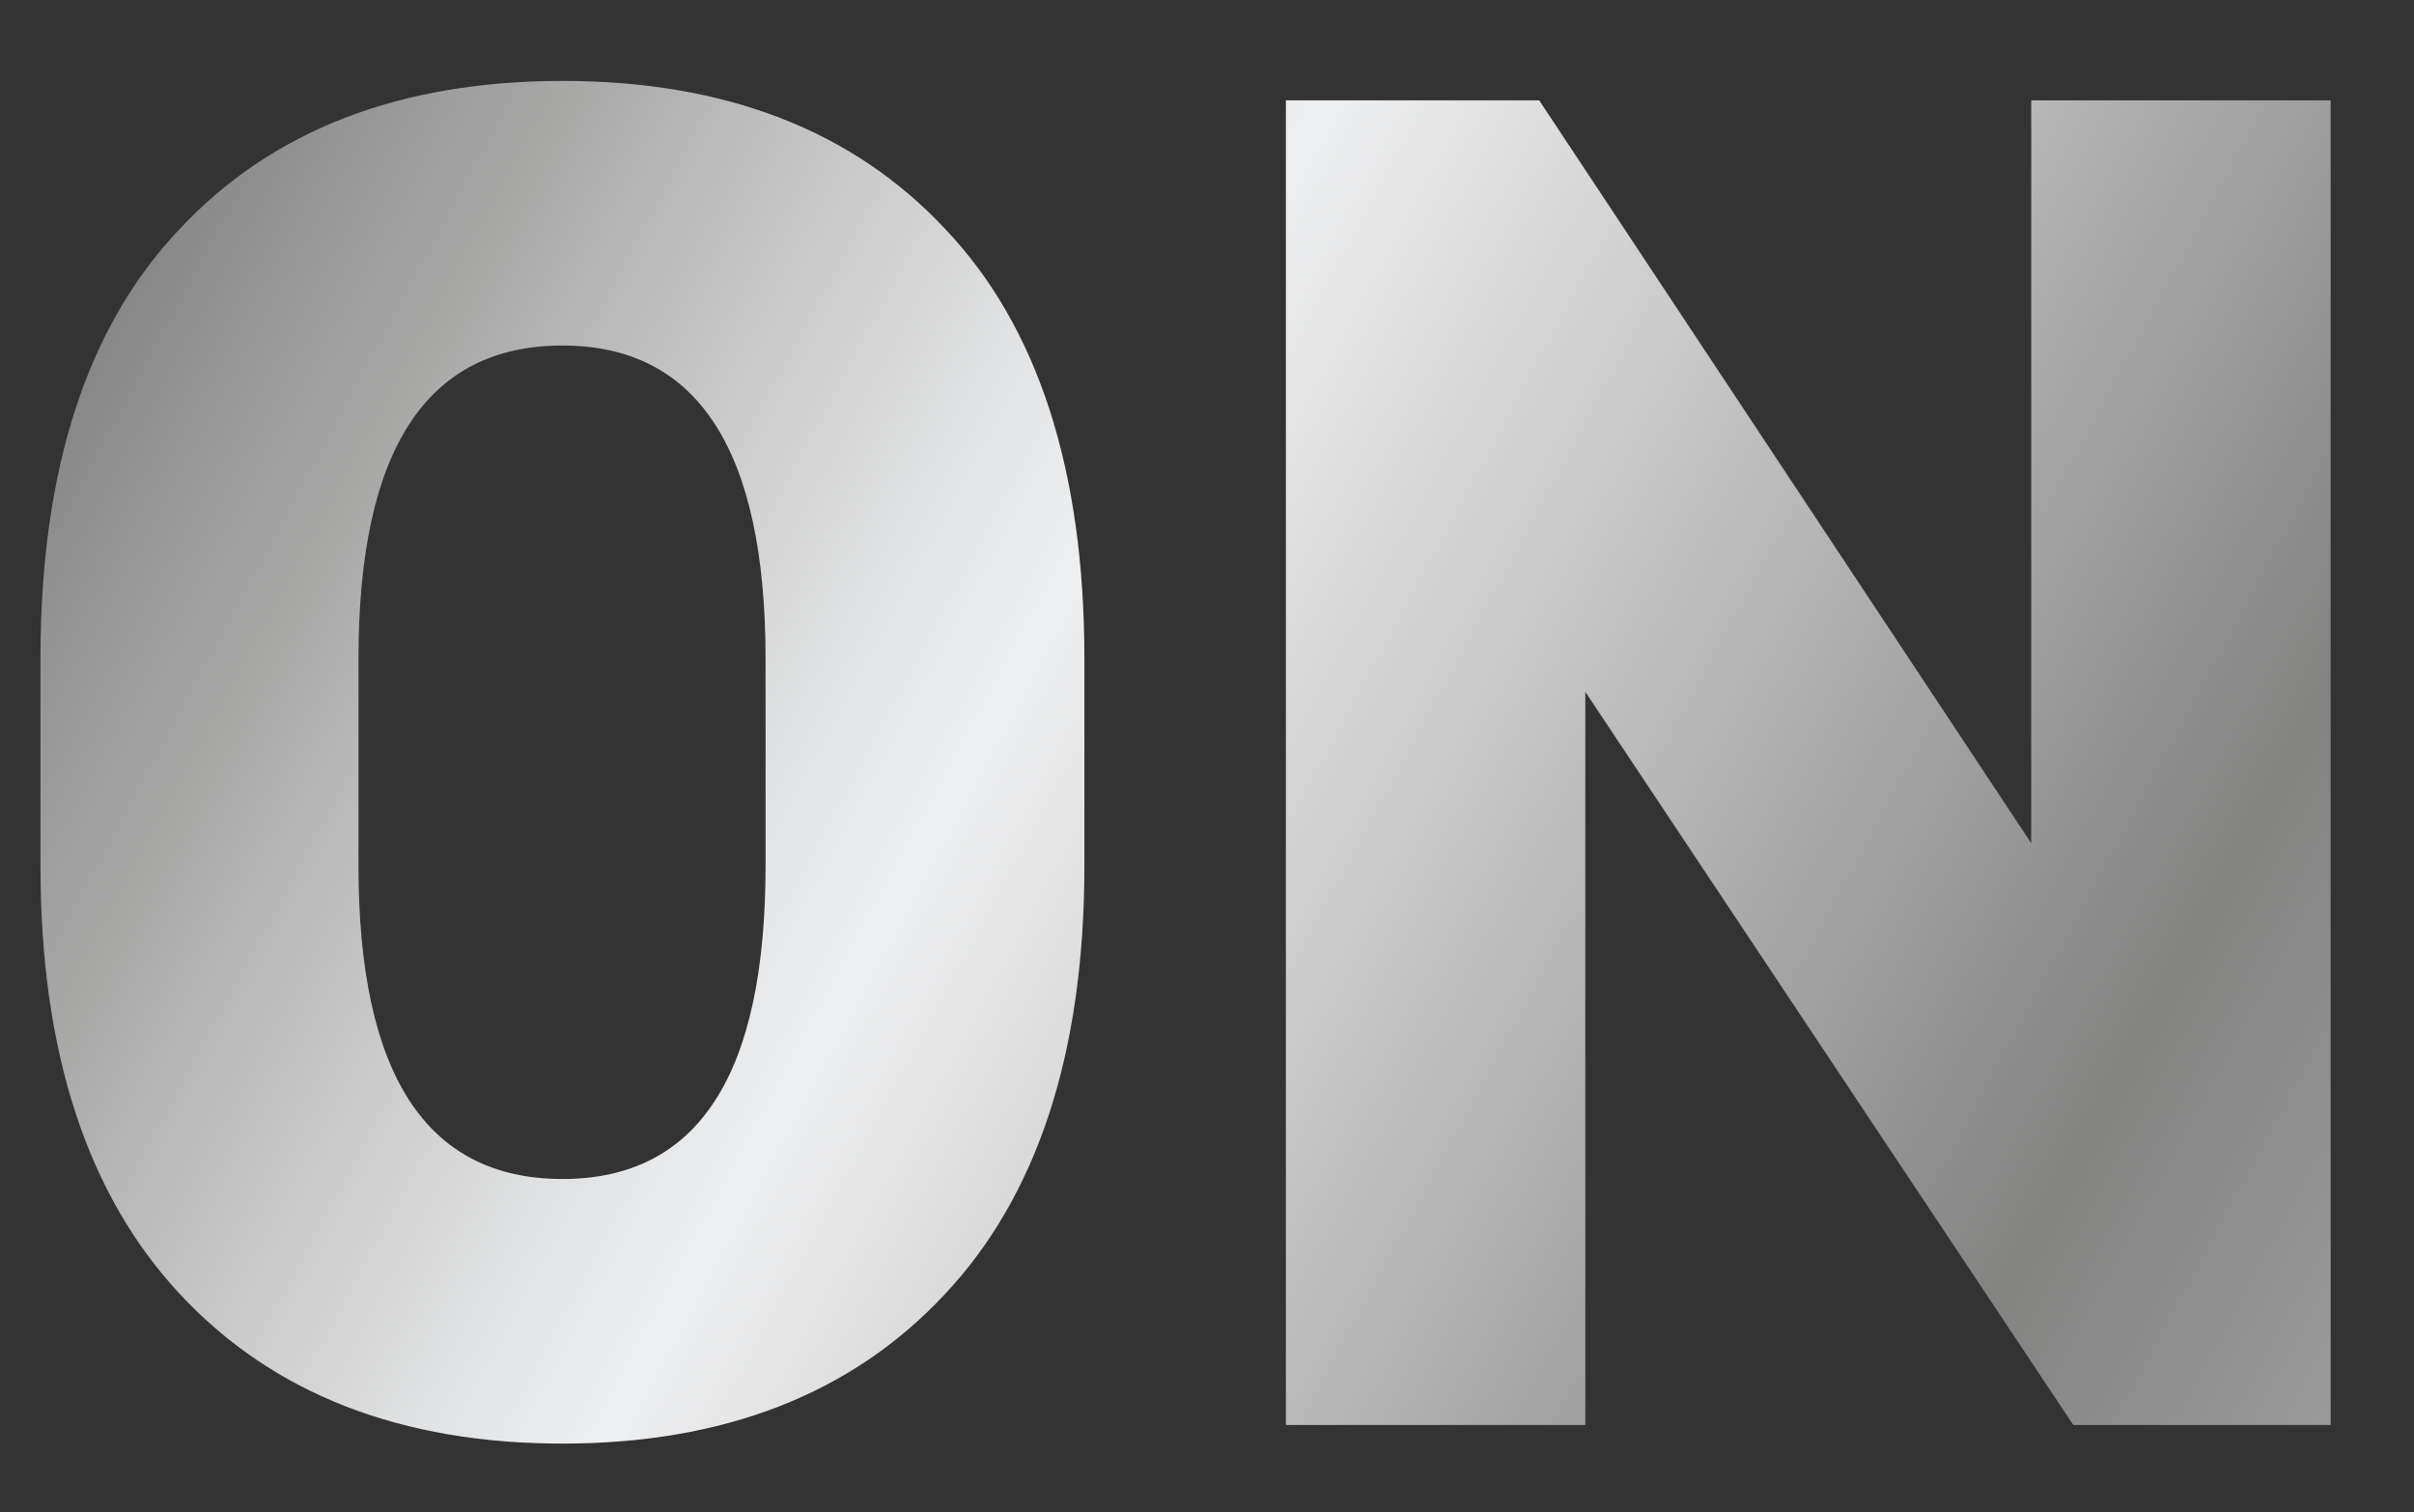
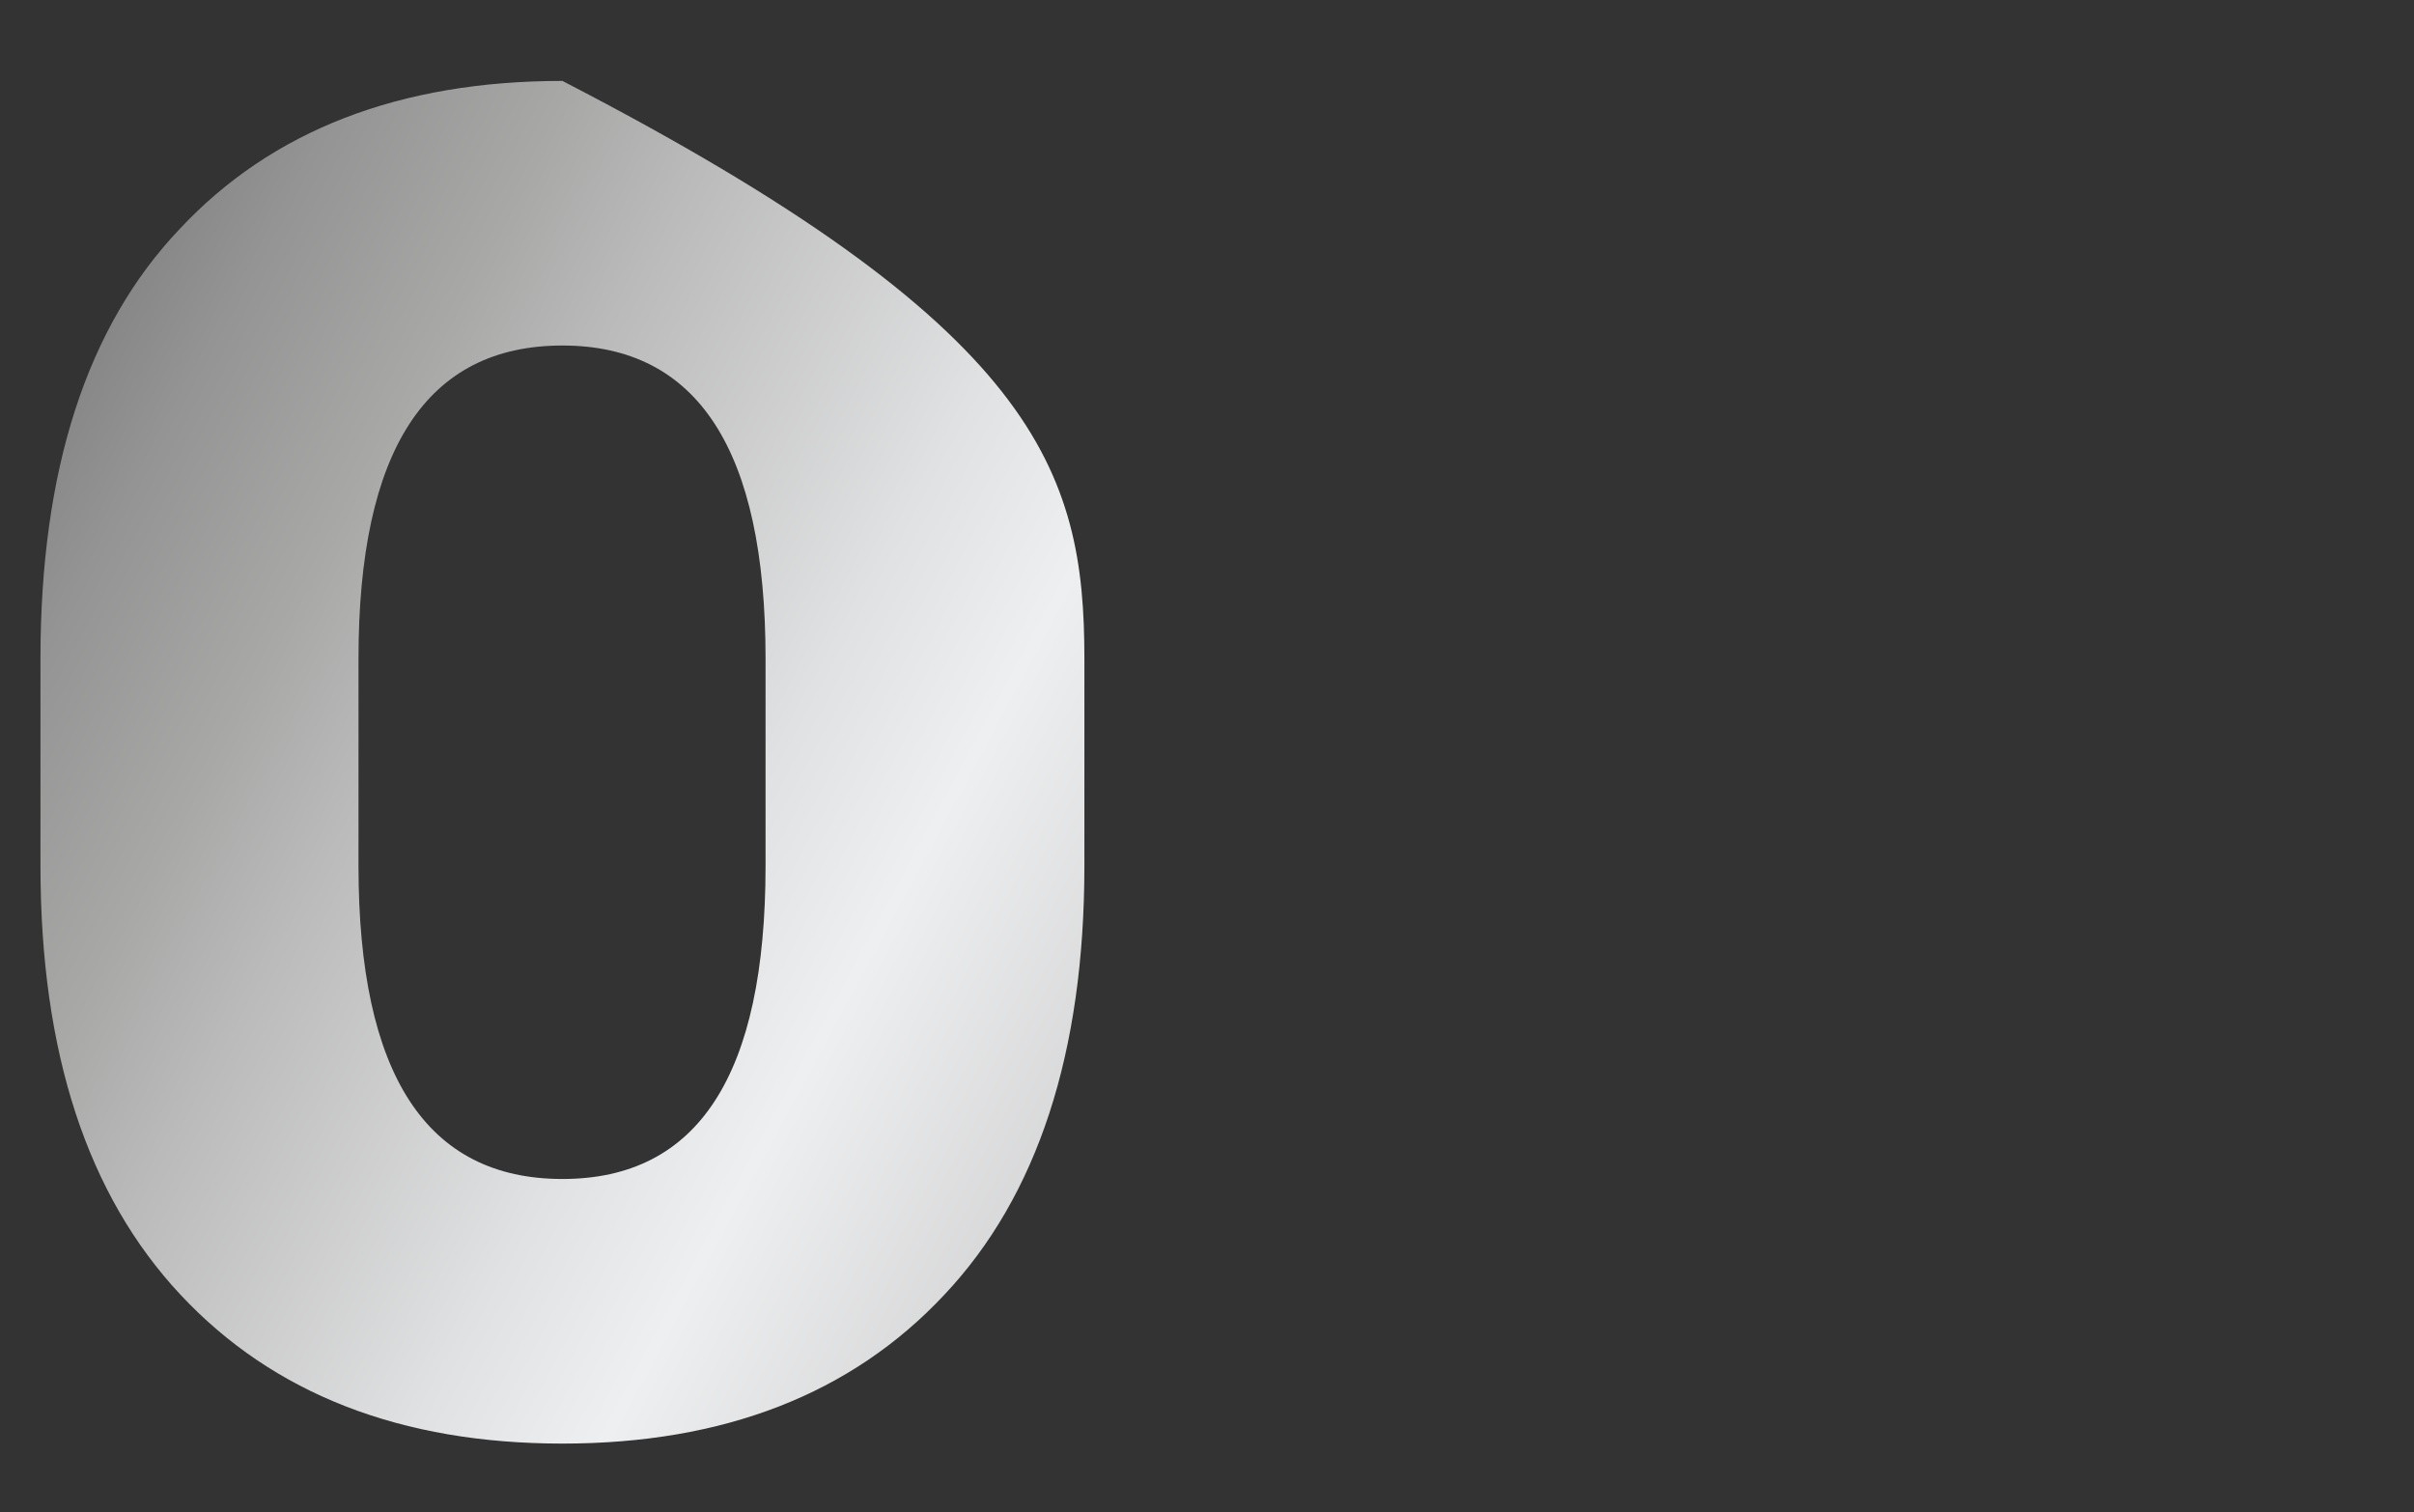
<svg xmlns="http://www.w3.org/2000/svg" id="Слой_1" x="0px" y="0px" viewBox="0 0 298.3 186.9" style="enable-background:new 0 0 298.3 186.9;" xml:space="preserve">
  <rect x="0" y="0" width="298.3" height="186.9" fill="#333333" stroke="none" />
  <style type="text/css"> .st0{fill:url(#SVGID_1_);} .st1{fill:url(#SVGID_2_);} </style>
  <g>
    <linearGradient id="SVGID_1_" gradientUnits="userSpaceOnUse" x1="-40.661" y1="34.735" x2="345.972" y2="243.337">
      <stop offset="0" style="stop-color:#504F4E" />
      <stop offset="2.722515e-02" style="stop-color:#5E5E5D" />
      <stop offset="0.142" style="stop-color:#949494" />
      <stop offset="0.198" style="stop-color:#A8A8A7" />
      <stop offset="0.238" style="stop-color:#BABABA" />
      <stop offset="0.337" style="stop-color:#E0E1E2" />
      <stop offset="0.386" style="stop-color:#EEEFF0" />
      <stop offset="0.5" style="stop-color:#CBCBCC" />
      <stop offset="0.712" style="stop-color:#838382" />
      <stop offset="0.831" style="stop-color:#9F9F9F" />
      <stop offset="1" style="stop-color:#C2C2C2" />
    </linearGradient>
-     <path class="st0" d="M134,81.4V107c0,23.1-5.8,40.8-17.3,53c-11.5,12.3-27.3,18.4-47.2,18.4c-19.9,0-35.7-6.1-47.2-18.4 c-11.5-12.3-17.3-29.9-17.3-53V81.4c0-23.3,5.7-41,17.2-53.1C33.6,16.1,49.4,10,69.5,10c20.1,0,35.9,6.1,47.3,18.3 C128.3,40.4,134,58.2,134,81.4z M44.3,81.4V107c0,25.8,8.4,38.7,25.2,38.7c16.8,0,25.1-12.9,25.1-38.7V81.4 c0-25.8-8.4-38.7-25.1-38.7C52.7,42.7,44.3,55.6,44.3,81.4z" />
+     <path class="st0" d="M134,81.4V107c0,23.1-5.8,40.8-17.3,53c-11.5,12.3-27.3,18.4-47.2,18.4c-19.9,0-35.7-6.1-47.2-18.4 c-11.5-12.3-17.3-29.9-17.3-53V81.4c0-23.3,5.7-41,17.2-53.1C33.6,16.1,49.4,10,69.5,10C128.3,40.4,134,58.2,134,81.4z M44.3,81.4V107c0,25.8,8.4,38.7,25.2,38.7c16.8,0,25.1-12.9,25.1-38.7V81.4 c0-25.8-8.4-38.7-25.1-38.7C52.7,42.7,44.3,55.6,44.3,81.4z" />
    <linearGradient id="SVGID_2_" gradientUnits="userSpaceOnUse" x1="-5.97" y1="-29.564" x2="380.663" y2="179.038">
      <stop offset="0" style="stop-color:#504F4E" />
      <stop offset="2.722515e-02" style="stop-color:#5E5E5D" />
      <stop offset="0.142" style="stop-color:#949494" />
      <stop offset="0.198" style="stop-color:#A8A8A7" />
      <stop offset="0.238" style="stop-color:#BABABA" />
      <stop offset="0.337" style="stop-color:#E0E1E2" />
      <stop offset="0.386" style="stop-color:#EEEFF0" />
      <stop offset="0.5" style="stop-color:#CBCBCC" />
      <stop offset="0.712" style="stop-color:#838382" />
      <stop offset="0.831" style="stop-color:#9F9F9F" />
      <stop offset="1" style="stop-color:#C2C2C2" />
    </linearGradient>
-     <path class="st1" d="M251,104.2V12.4h37v163.7h-31.8l-60.3-90.6v90.6h-37V12.4h31.3L251,104.2z" />
  </g>
</svg>